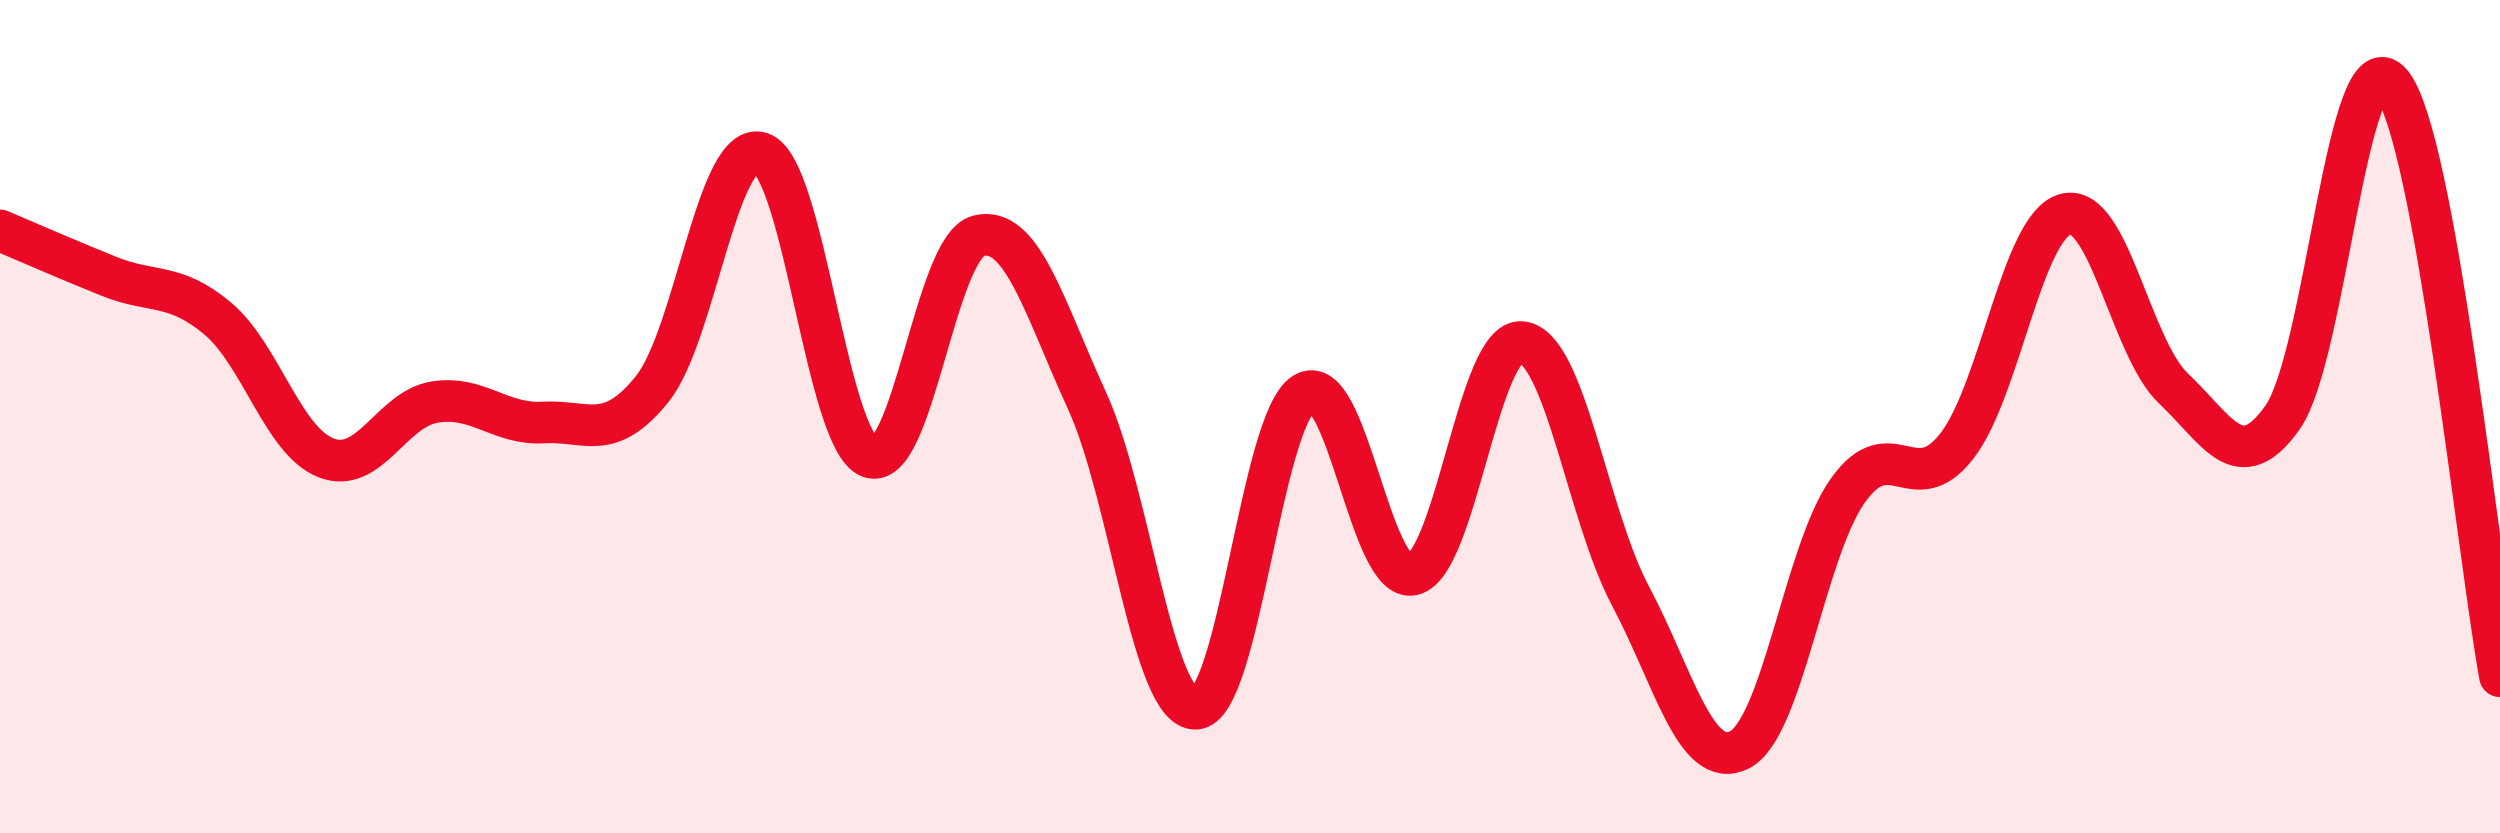
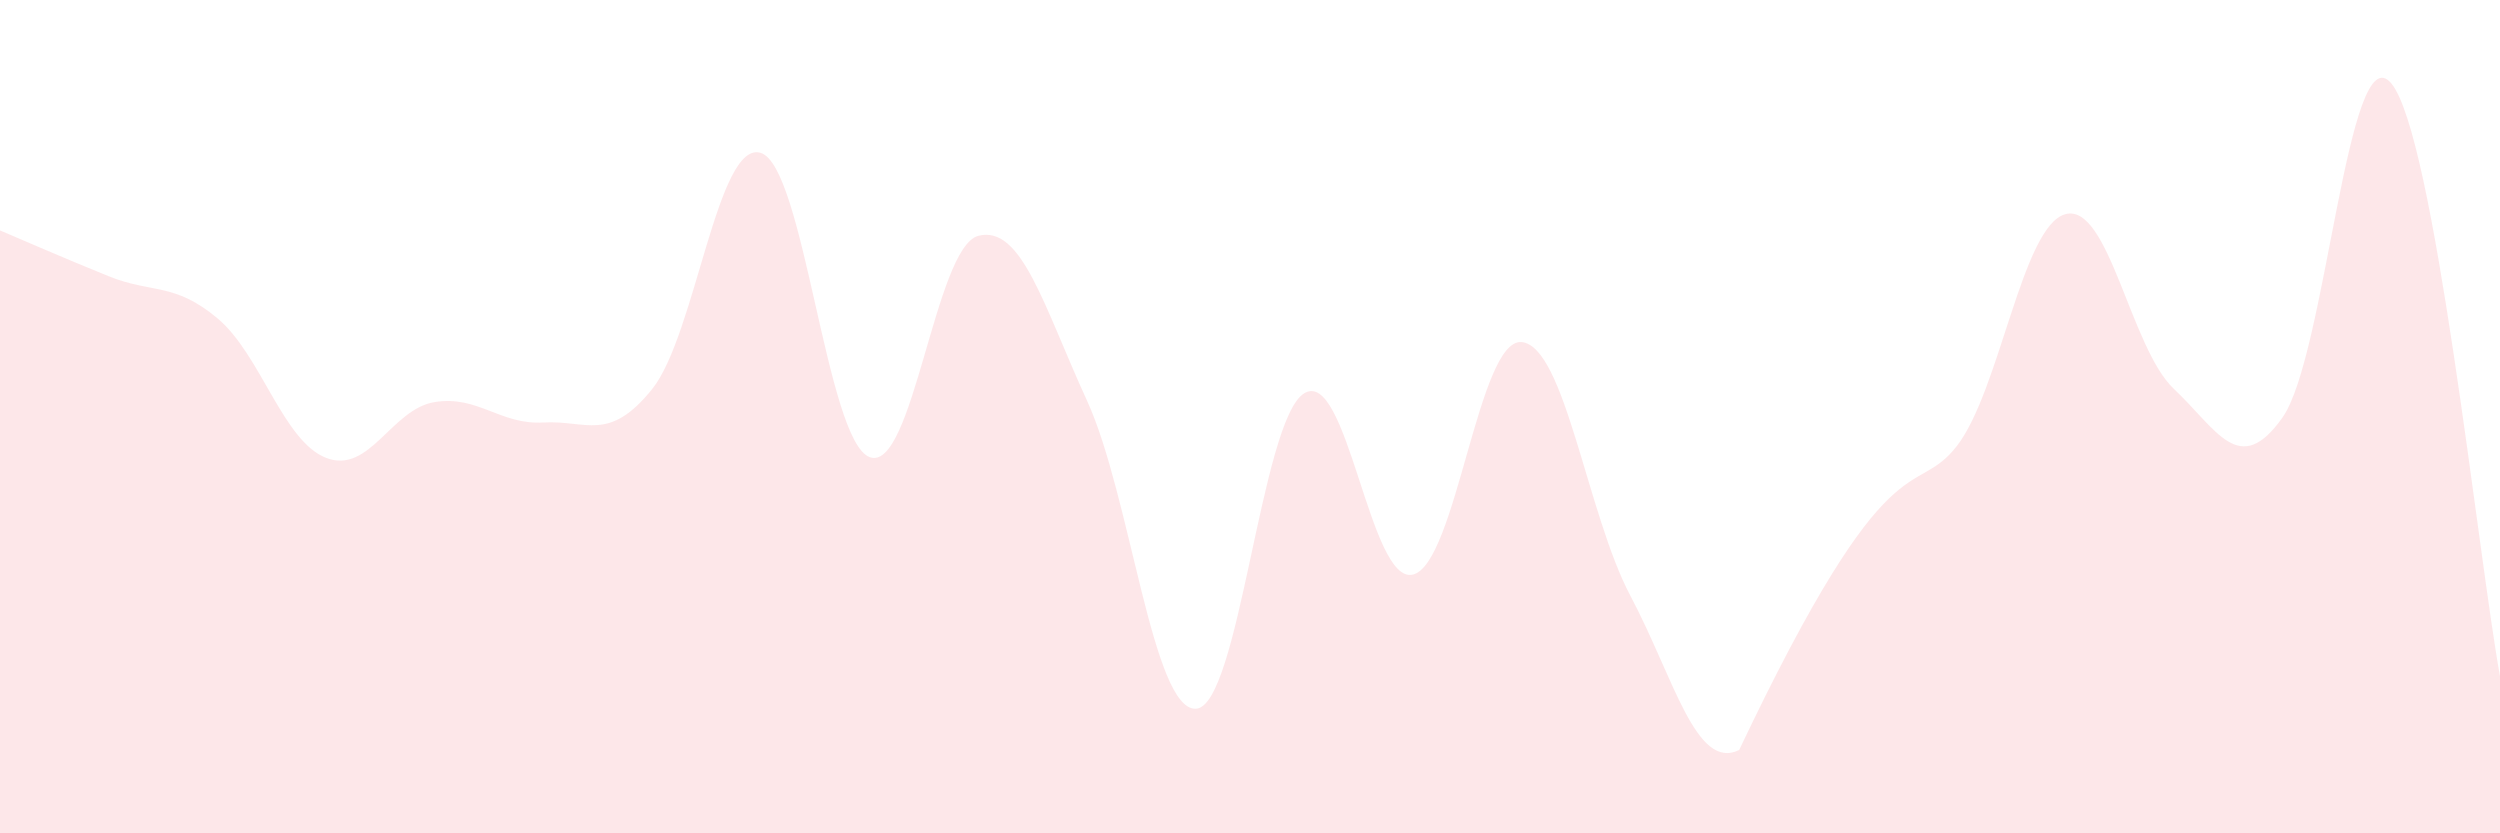
<svg xmlns="http://www.w3.org/2000/svg" width="60" height="20" viewBox="0 0 60 20">
-   <path d="M 0,5.53 C 0.52,5.75 1.57,6.21 2.61,6.63 C 3.65,7.05 4.18,6.77 5.22,7.64 C 6.26,8.51 6.79,10.59 7.83,10.99 C 8.87,11.39 9.39,9.82 10.43,9.65 C 11.47,9.48 12,10.2 13.04,10.14 C 14.08,10.08 14.61,10.63 15.65,9.34 C 16.69,8.05 17.22,3.34 18.26,3.67 C 19.3,4 19.83,10.57 20.87,10.97 C 21.91,11.37 22.44,5.93 23.48,5.66 C 24.52,5.39 25.05,7.35 26.09,9.62 C 27.13,11.89 27.66,17.05 28.7,17.01 C 29.74,16.97 30.26,10.08 31.3,9.44 C 32.34,8.8 32.87,14.04 33.91,13.79 C 34.95,13.54 35.48,8.11 36.52,8.21 C 37.56,8.31 38.09,12.34 39.13,14.3 C 40.17,16.26 40.7,18.51 41.74,18 C 42.78,17.49 43.31,13.23 44.35,11.77 C 45.39,10.31 45.92,12.04 46.96,10.71 C 48,9.38 48.53,5.42 49.57,5.14 C 50.61,4.86 51.13,8.35 52.17,9.33 C 53.21,10.31 53.74,11.49 54.78,10.02 C 55.82,8.55 56.35,0.76 57.39,2 C 58.43,3.24 59.48,13.38 60,16.23L60 20L0 20Z" fill="#EB0A25" opacity="0.1" stroke-linecap="round" stroke-linejoin="round" />
-   <path d="M 0,5.53 C 0.52,5.75 1.57,6.21 2.61,6.63 C 3.65,7.05 4.18,6.77 5.22,7.64 C 6.26,8.51 6.79,10.59 7.83,10.99 C 8.87,11.39 9.39,9.82 10.43,9.65 C 11.47,9.48 12,10.2 13.04,10.14 C 14.08,10.08 14.61,10.63 15.65,9.34 C 16.69,8.05 17.22,3.34 18.26,3.67 C 19.3,4 19.83,10.57 20.87,10.97 C 21.91,11.37 22.44,5.93 23.48,5.66 C 24.52,5.39 25.05,7.35 26.09,9.62 C 27.13,11.89 27.66,17.05 28.7,17.01 C 29.74,16.97 30.26,10.08 31.3,9.44 C 32.34,8.8 32.87,14.04 33.91,13.79 C 34.95,13.54 35.48,8.11 36.52,8.21 C 37.56,8.31 38.09,12.34 39.13,14.3 C 40.17,16.26 40.7,18.51 41.74,18 C 42.78,17.49 43.31,13.23 44.35,11.77 C 45.39,10.31 45.92,12.04 46.96,10.71 C 48,9.38 48.53,5.42 49.57,5.14 C 50.61,4.86 51.13,8.35 52.17,9.33 C 53.21,10.31 53.74,11.49 54.78,10.02 C 55.82,8.55 56.35,0.76 57.39,2 C 58.43,3.24 59.48,13.38 60,16.23" stroke="#EB0A25" stroke-width="1" fill="none" stroke-linecap="round" stroke-linejoin="round" />
+   <path d="M 0,5.53 C 0.52,5.75 1.57,6.21 2.61,6.63 C 3.65,7.05 4.18,6.77 5.22,7.64 C 6.26,8.51 6.79,10.59 7.83,10.99 C 8.87,11.39 9.39,9.82 10.43,9.65 C 11.47,9.48 12,10.2 13.04,10.14 C 14.08,10.08 14.61,10.63 15.65,9.34 C 16.69,8.05 17.22,3.34 18.26,3.67 C 19.3,4 19.83,10.57 20.87,10.97 C 21.91,11.37 22.44,5.93 23.48,5.66 C 24.52,5.39 25.05,7.35 26.09,9.62 C 27.13,11.89 27.66,17.05 28.7,17.01 C 29.74,16.97 30.26,10.08 31.3,9.44 C 32.34,8.8 32.87,14.04 33.91,13.79 C 34.95,13.54 35.48,8.11 36.52,8.21 C 37.56,8.31 38.09,12.34 39.13,14.3 C 40.17,16.26 40.7,18.51 41.74,18 C 45.39,10.31 45.92,12.04 46.96,10.71 C 48,9.38 48.53,5.42 49.57,5.14 C 50.61,4.86 51.13,8.35 52.17,9.33 C 53.21,10.31 53.74,11.49 54.78,10.02 C 55.82,8.55 56.35,0.76 57.39,2 C 58.43,3.24 59.48,13.38 60,16.23L60 20L0 20Z" fill="#EB0A25" opacity="0.1" stroke-linecap="round" stroke-linejoin="round" />
</svg>